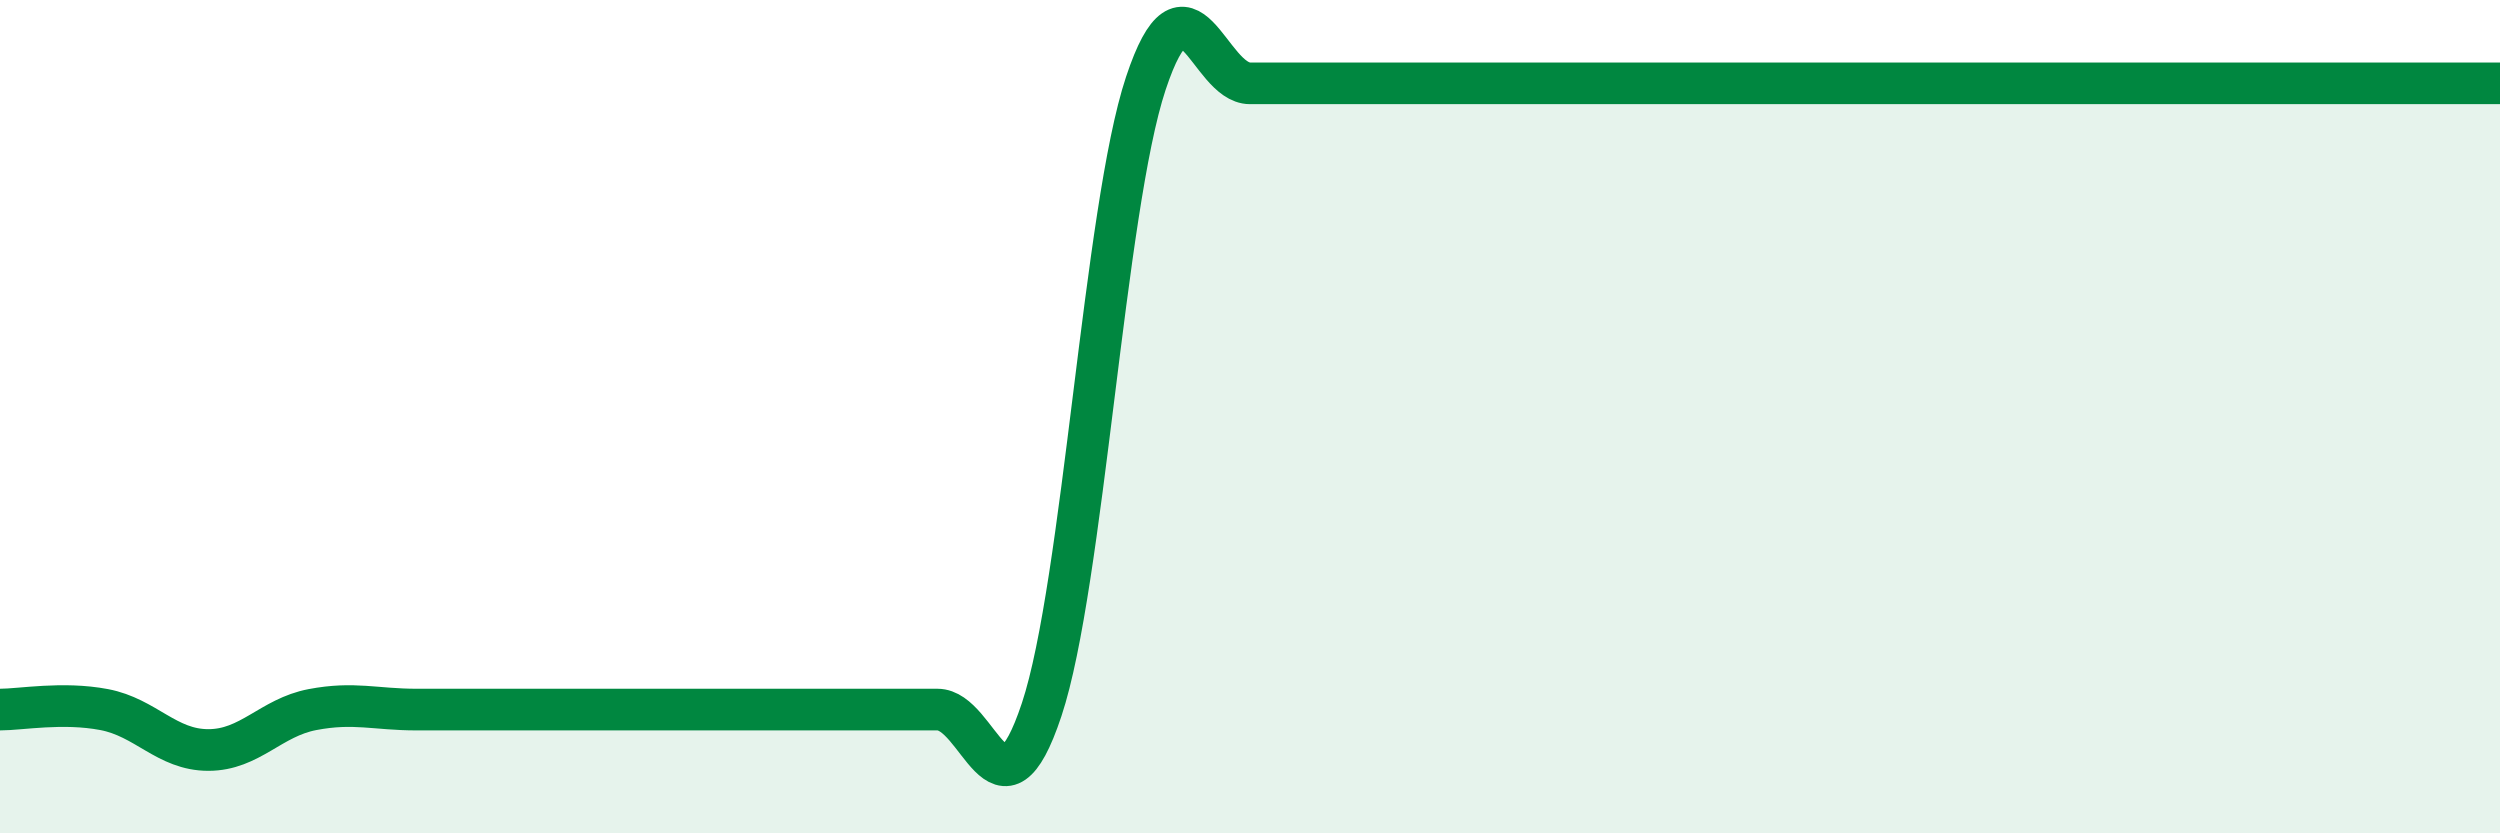
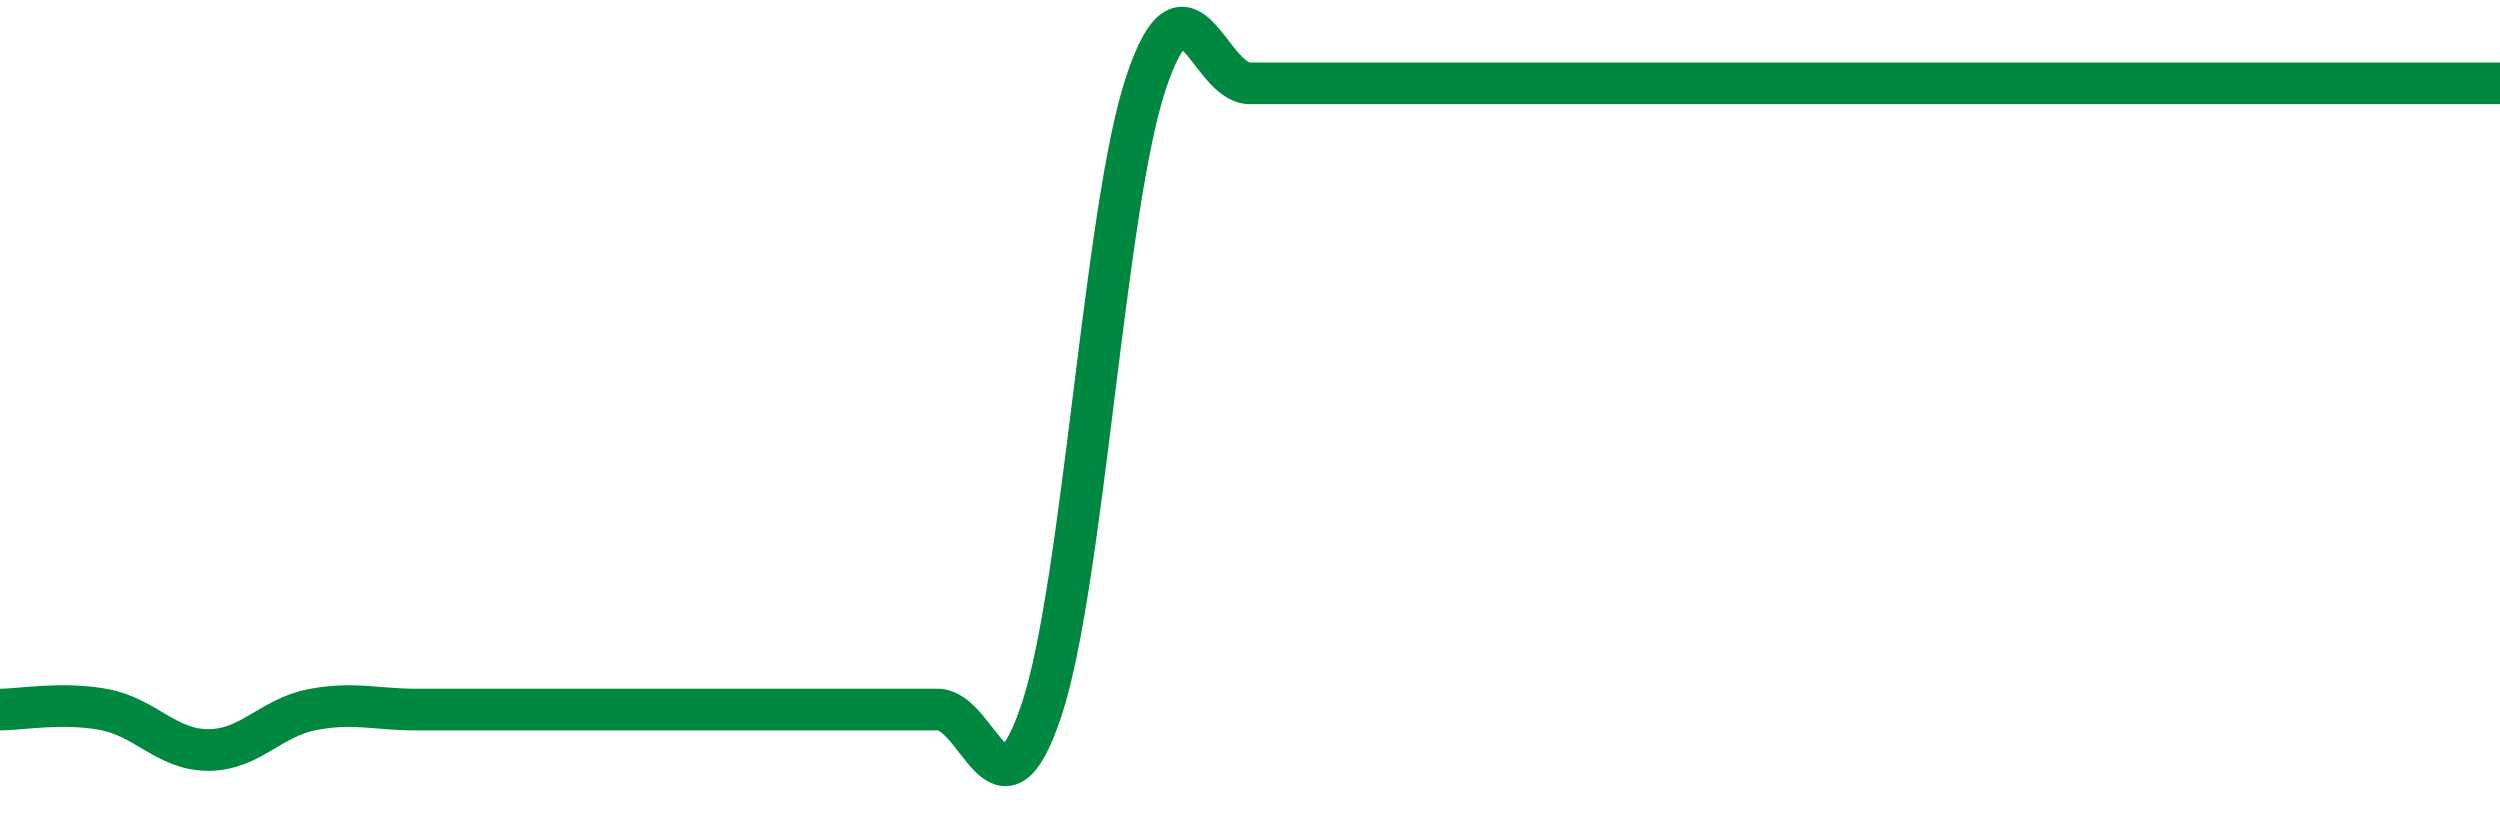
<svg xmlns="http://www.w3.org/2000/svg" width="60" height="20" viewBox="0 0 60 20">
-   <path d="M 0,17.03 C 0.5,17.03 1.5,16.84 2.5,17.03 C 3.5,17.22 4,18 5,18 C 6,18 6.5,17.22 7.5,17.03 C 8.5,16.84 9,17.03 10,17.03 C 11,17.03 11.5,17.03 12.5,17.03 C 13.5,17.03 14,17.03 15,17.03 C 16,17.03 16.5,17.03 17.5,17.03 C 18.5,17.03 19,17.03 20,17.03 C 21,17.03 21.5,17.03 22.5,17.03 C 23.5,17.03 24,20.04 25,17.03 C 26,14.02 26.5,5.01 27.5,2 C 28.5,-1.01 29,2 30,2 C 31,2 31.5,2 32.5,2 C 33.5,2 34,2 35,2 C 36,2 36.5,2 37.5,2 C 38.5,2 39,2 40,2 C 41,2 41.5,2 42.5,2 C 43.5,2 44,2 45,2 C 46,2 46.5,2 47.5,2 C 48.5,2 49,2 50,2 C 51,2 51.5,2 52.5,2 C 53.5,2 53.5,2 55,2 C 56.5,2 59,2 60,2L60 20L0 20Z" fill="#008740" opacity="0.1" stroke-linecap="round" stroke-linejoin="round" />
  <path d="M 0,17.03 C 0.5,17.03 1.5,16.84 2.5,17.03 C 3.5,17.22 4,18 5,18 C 6,18 6.5,17.22 7.5,17.03 C 8.5,16.84 9,17.03 10,17.03 C 11,17.03 11.5,17.03 12.5,17.03 C 13.5,17.03 14,17.03 15,17.03 C 16,17.03 16.5,17.03 17.5,17.03 C 18.5,17.03 19,17.03 20,17.03 C 21,17.03 21.5,17.03 22.5,17.03 C 23.5,17.03 24,20.04 25,17.03 C 26,14.02 26.5,5.01 27.5,2 C 28.5,-1.01 29,2 30,2 C 31,2 31.5,2 32.5,2 C 33.5,2 34,2 35,2 C 36,2 36.5,2 37.5,2 C 38.5,2 39,2 40,2 C 41,2 41.5,2 42.5,2 C 43.5,2 44,2 45,2 C 46,2 46.5,2 47.5,2 C 48.5,2 49,2 50,2 C 51,2 51.5,2 52.5,2 C 53.5,2 53.5,2 55,2 C 56.5,2 59,2 60,2" stroke="#008740" stroke-width="1" fill="none" stroke-linecap="round" stroke-linejoin="round" />
</svg>